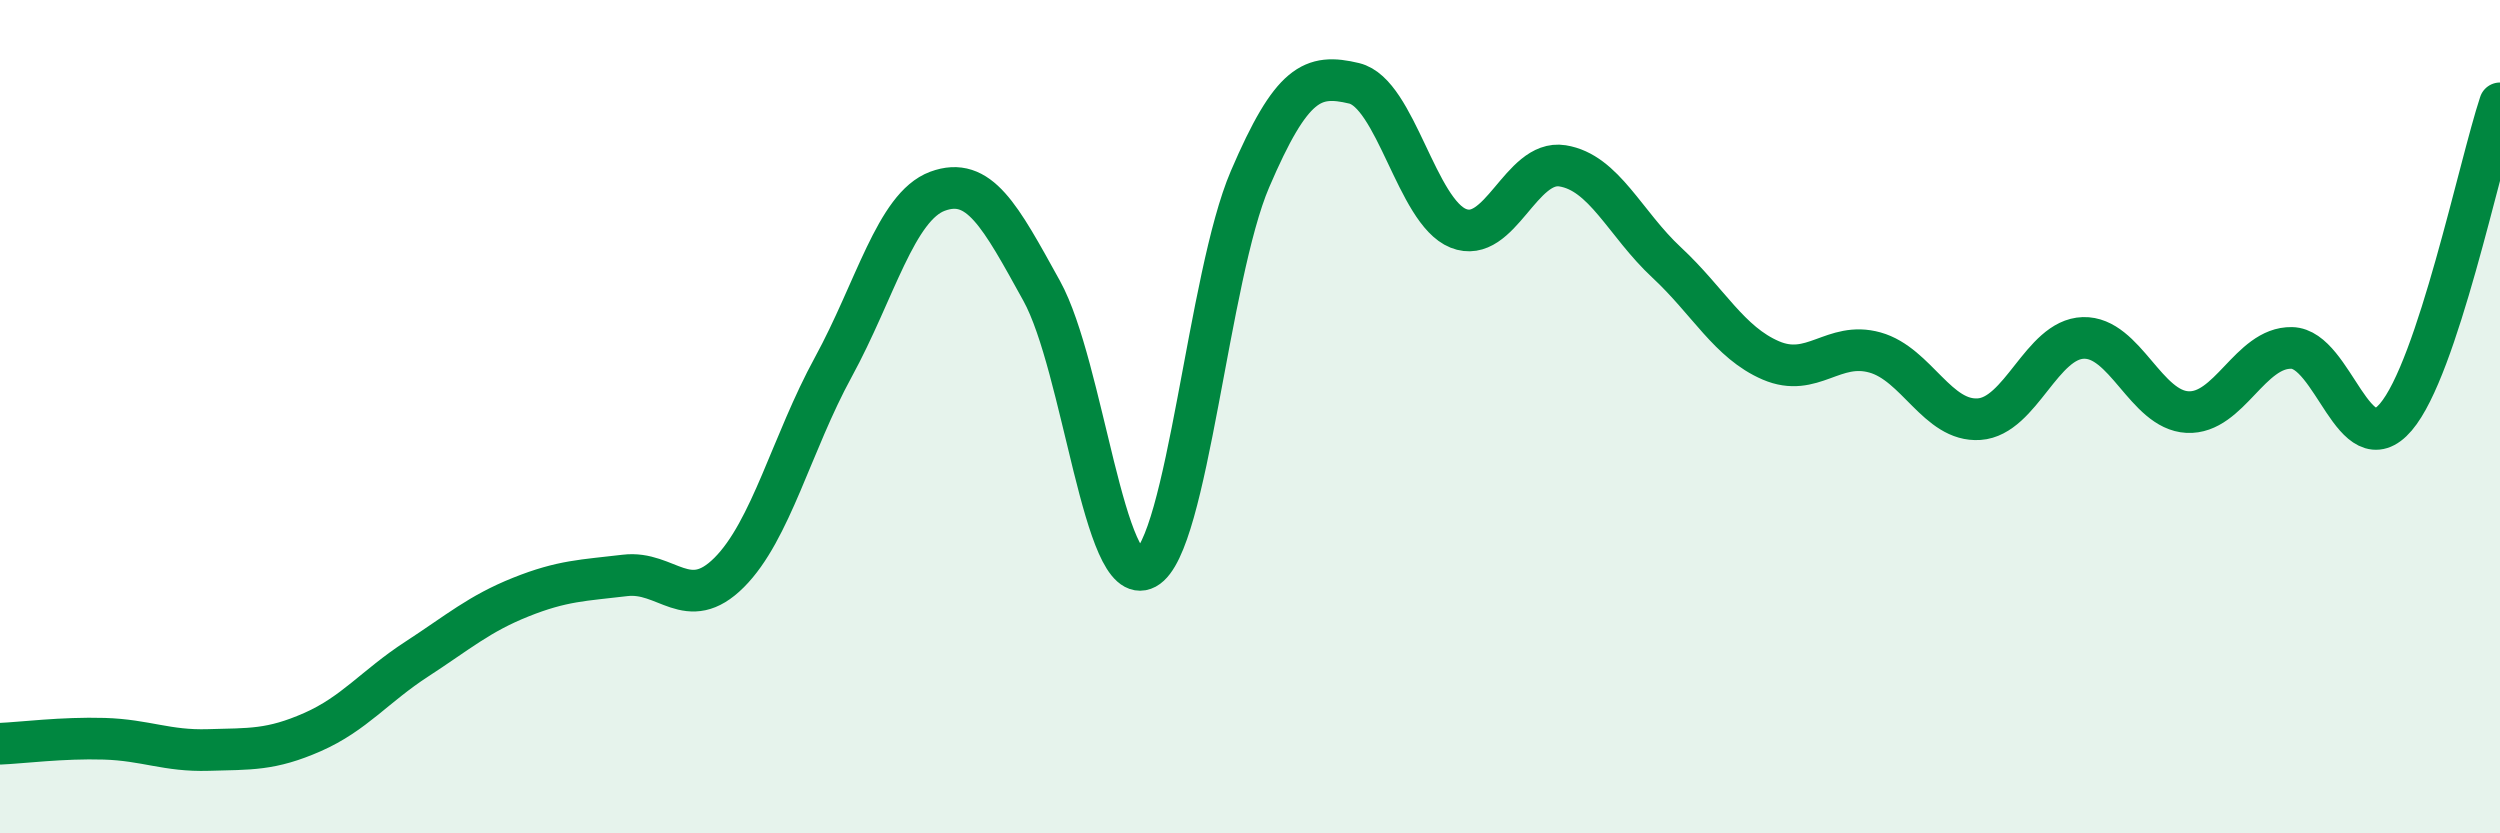
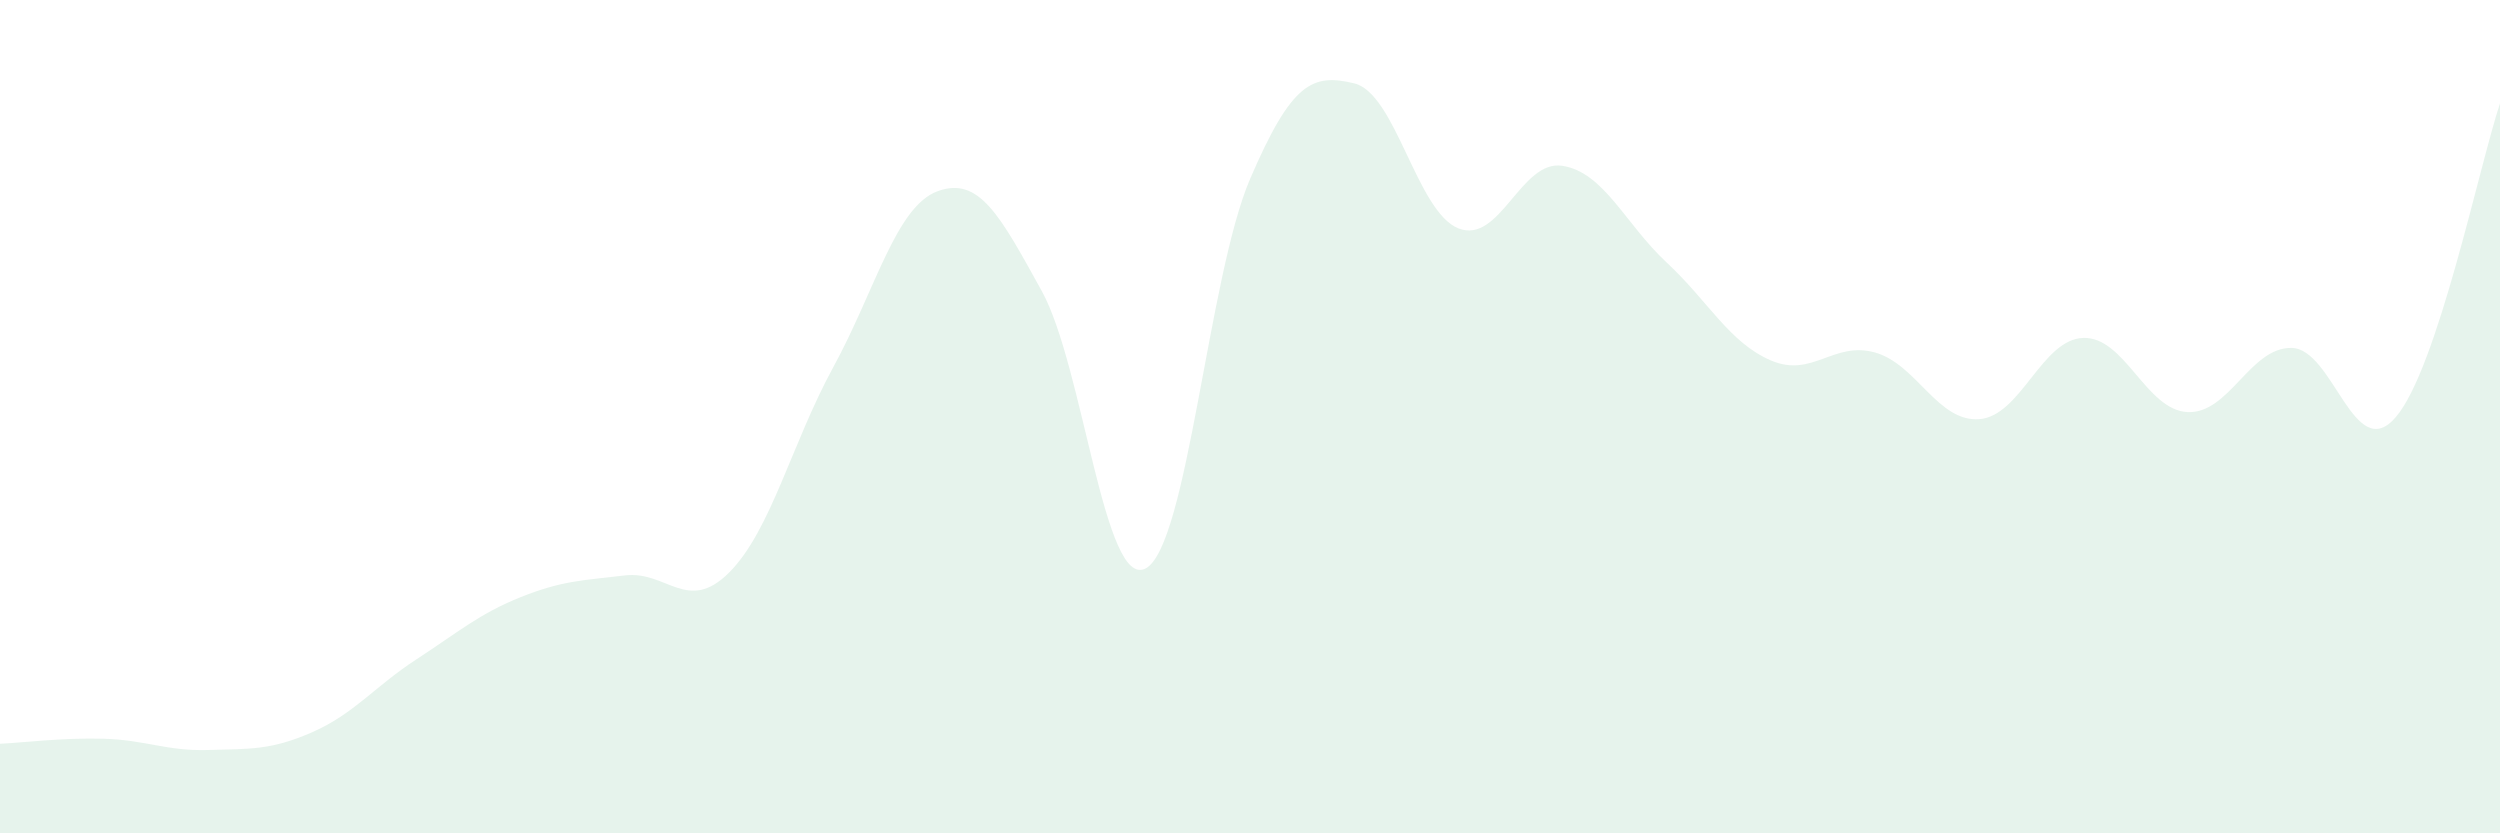
<svg xmlns="http://www.w3.org/2000/svg" width="60" height="20" viewBox="0 0 60 20">
  <path d="M 0,17.85 C 0.5,17.83 1.5,17.7 2.5,17.73 C 3.5,17.76 4,18.03 5,18 C 6,17.97 6.5,18.01 7.5,17.57 C 8.5,17.13 9,16.47 10,15.82 C 11,15.17 11.5,14.73 12.5,14.33 C 13.5,13.93 14,13.93 15,13.81 C 16,13.69 16.5,14.74 17.5,13.74 C 18.5,12.74 19,10.64 20,8.81 C 21,6.98 21.5,4.96 22.5,4.59 C 23.5,4.22 24,5.17 25,6.98 C 26,8.79 26.5,14.18 27.5,13.64 C 28.5,13.1 29,6.63 30,4.3 C 31,1.97 31.5,1.76 32.5,2 C 33.5,2.24 34,5.08 35,5.48 C 36,5.88 36.5,3.82 37.5,3.98 C 38.5,4.14 39,5.37 40,6.3 C 41,7.23 41.5,8.22 42.5,8.65 C 43.5,9.08 44,8.18 45,8.46 C 46,8.74 46.5,10.13 47.5,10.06 C 48.5,9.99 49,8.14 50,8.11 C 51,8.08 51.5,9.84 52.5,9.89 C 53.5,9.94 54,8.33 55,8.35 C 56,8.37 56.5,11.18 57.5,10.01 C 58.5,8.84 59.5,3.99 60,2.48L60 20L0 20Z" fill="#008740" opacity="0.1" stroke-linecap="round" stroke-linejoin="round" />
-   <path d="M 0,17.85 C 0.5,17.83 1.5,17.7 2.5,17.73 C 3.5,17.76 4,18.03 5,18 C 6,17.97 6.5,18.01 7.5,17.57 C 8.5,17.13 9,16.47 10,15.82 C 11,15.17 11.5,14.73 12.5,14.33 C 13.5,13.93 14,13.93 15,13.81 C 16,13.69 16.5,14.74 17.5,13.74 C 18.5,12.74 19,10.64 20,8.81 C 21,6.98 21.5,4.96 22.5,4.59 C 23.5,4.22 24,5.17 25,6.98 C 26,8.79 26.5,14.18 27.5,13.64 C 28.5,13.1 29,6.63 30,4.3 C 31,1.97 31.5,1.76 32.5,2 C 33.5,2.24 34,5.08 35,5.48 C 36,5.88 36.5,3.82 37.5,3.98 C 38.5,4.14 39,5.37 40,6.3 C 41,7.23 41.5,8.22 42.5,8.65 C 43.5,9.08 44,8.18 45,8.46 C 46,8.74 46.5,10.13 47.5,10.06 C 48.5,9.99 49,8.14 50,8.11 C 51,8.08 51.5,9.84 52.5,9.89 C 53.5,9.94 54,8.33 55,8.35 C 56,8.37 56.5,11.18 57.5,10.01 C 58.5,8.84 59.5,3.99 60,2.48" stroke="#008740" stroke-width="1" fill="none" stroke-linecap="round" stroke-linejoin="round" />
</svg>